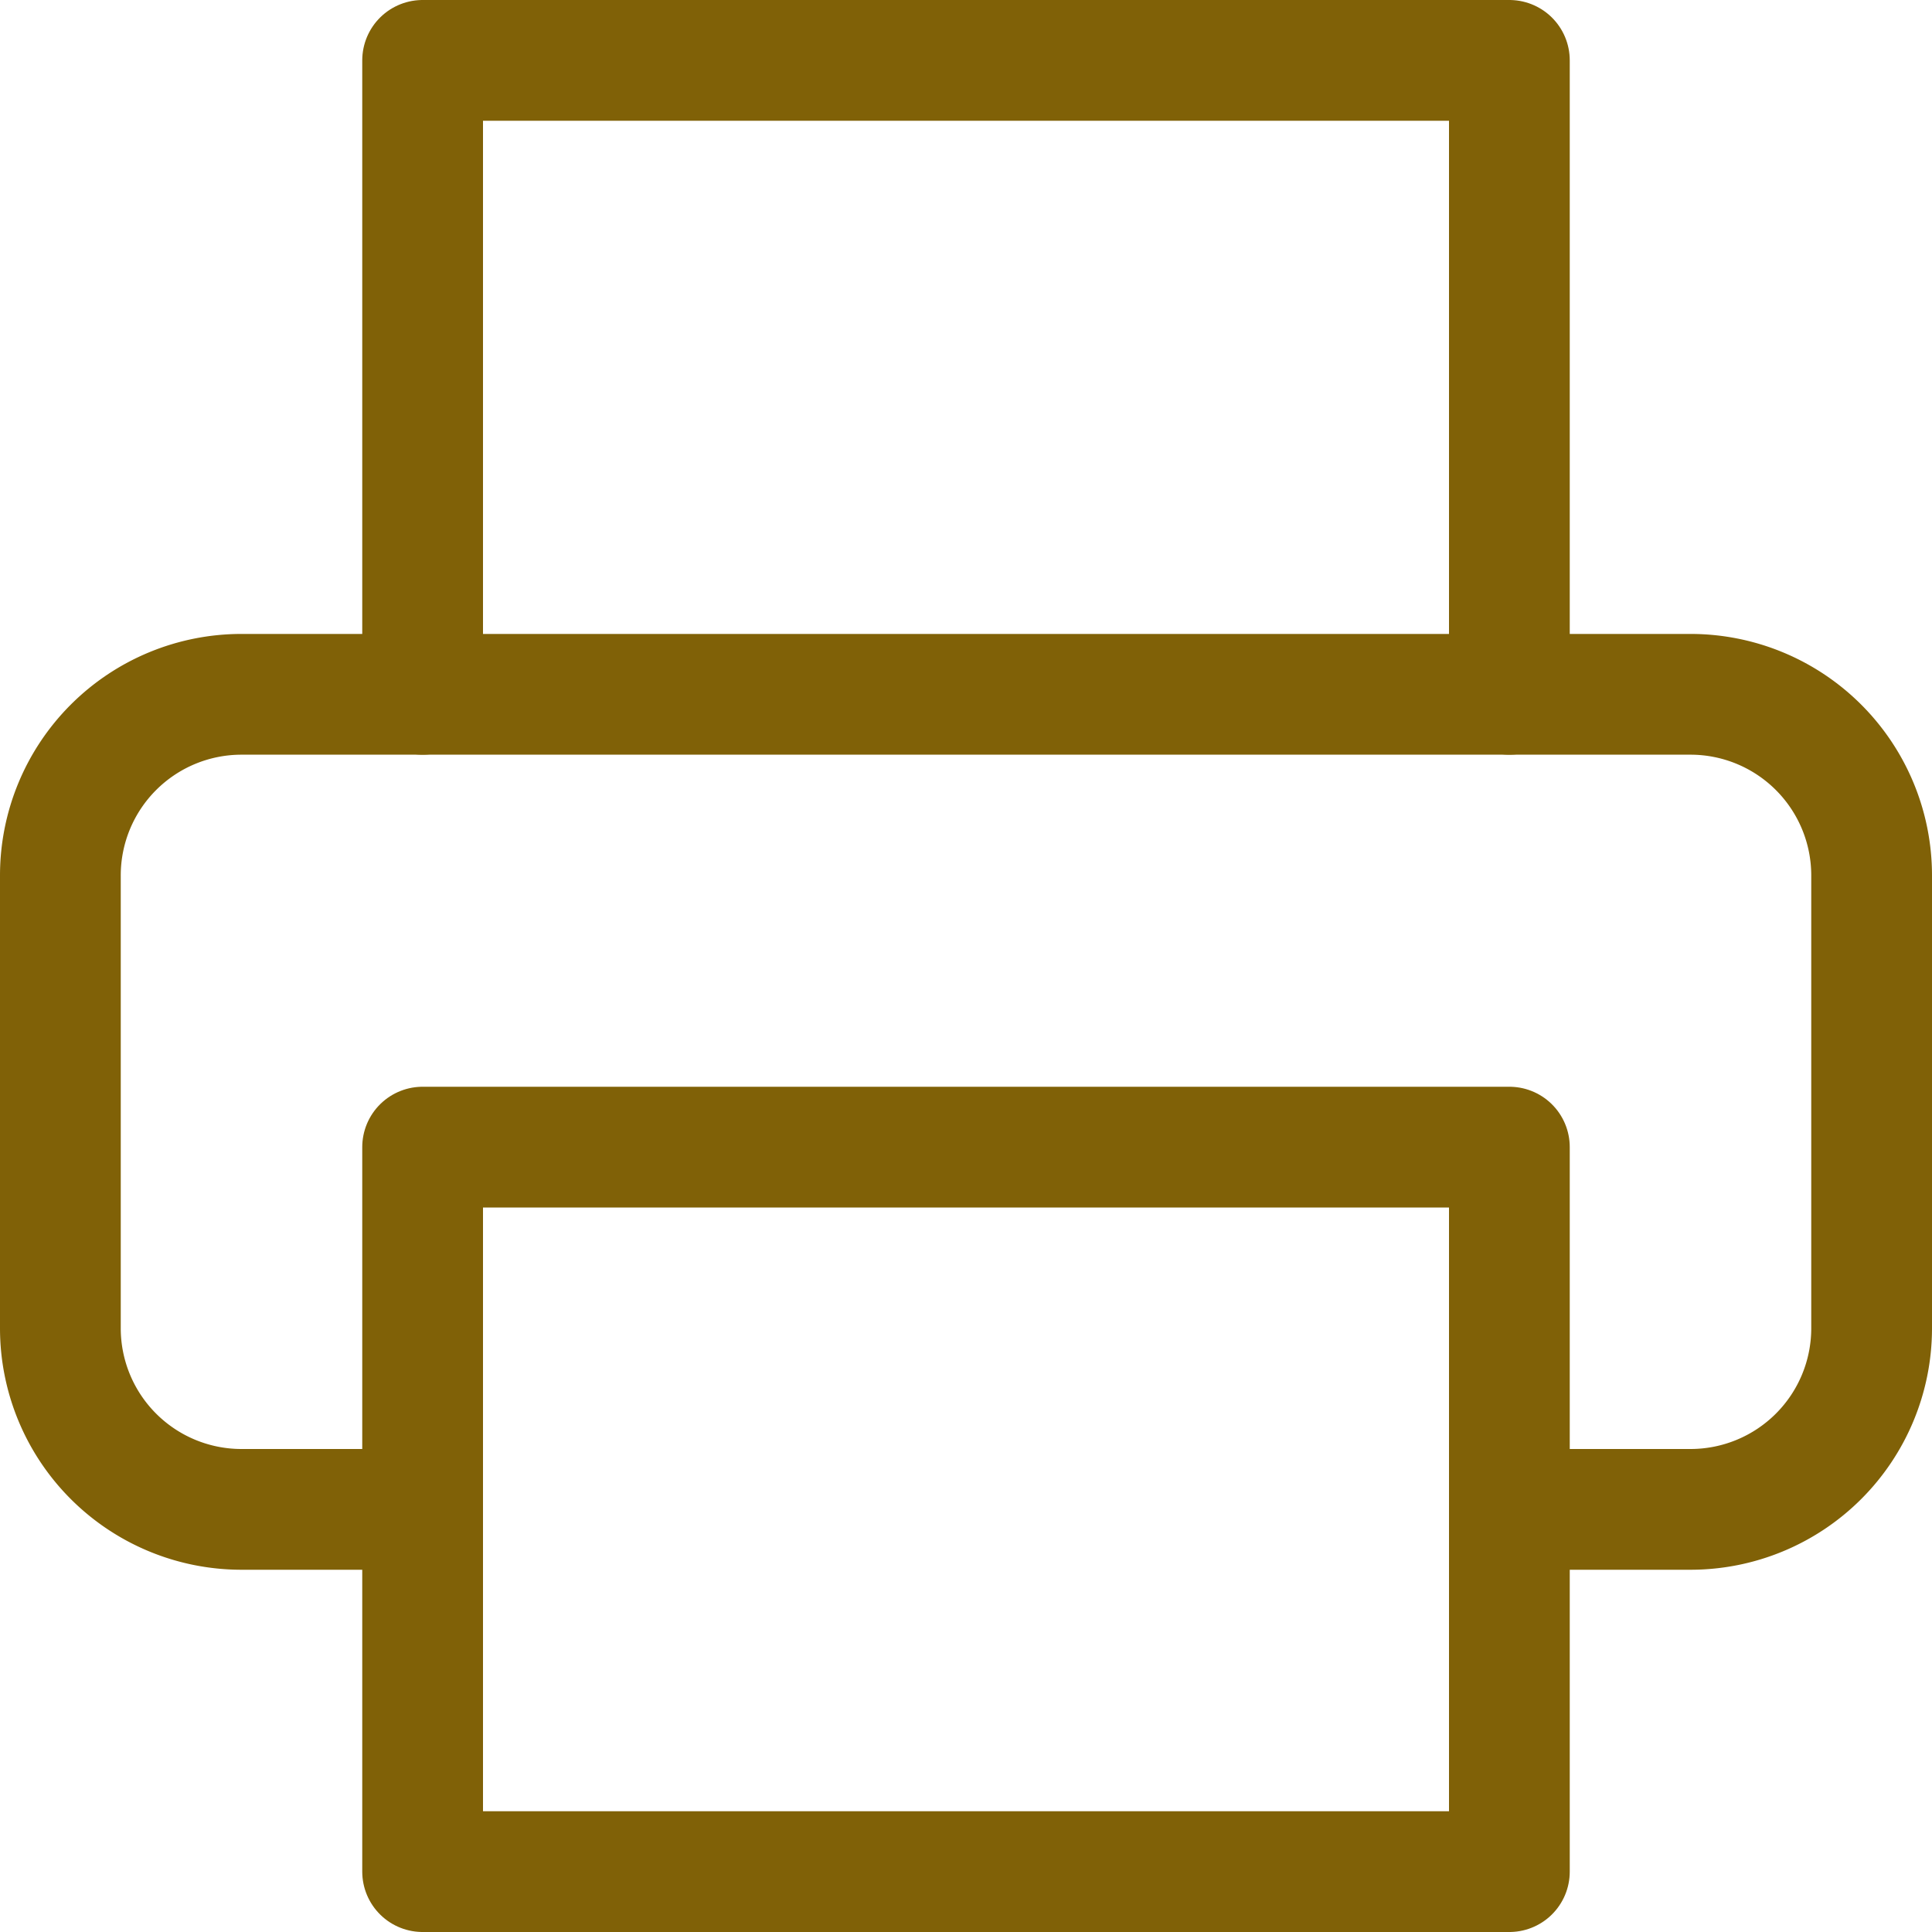
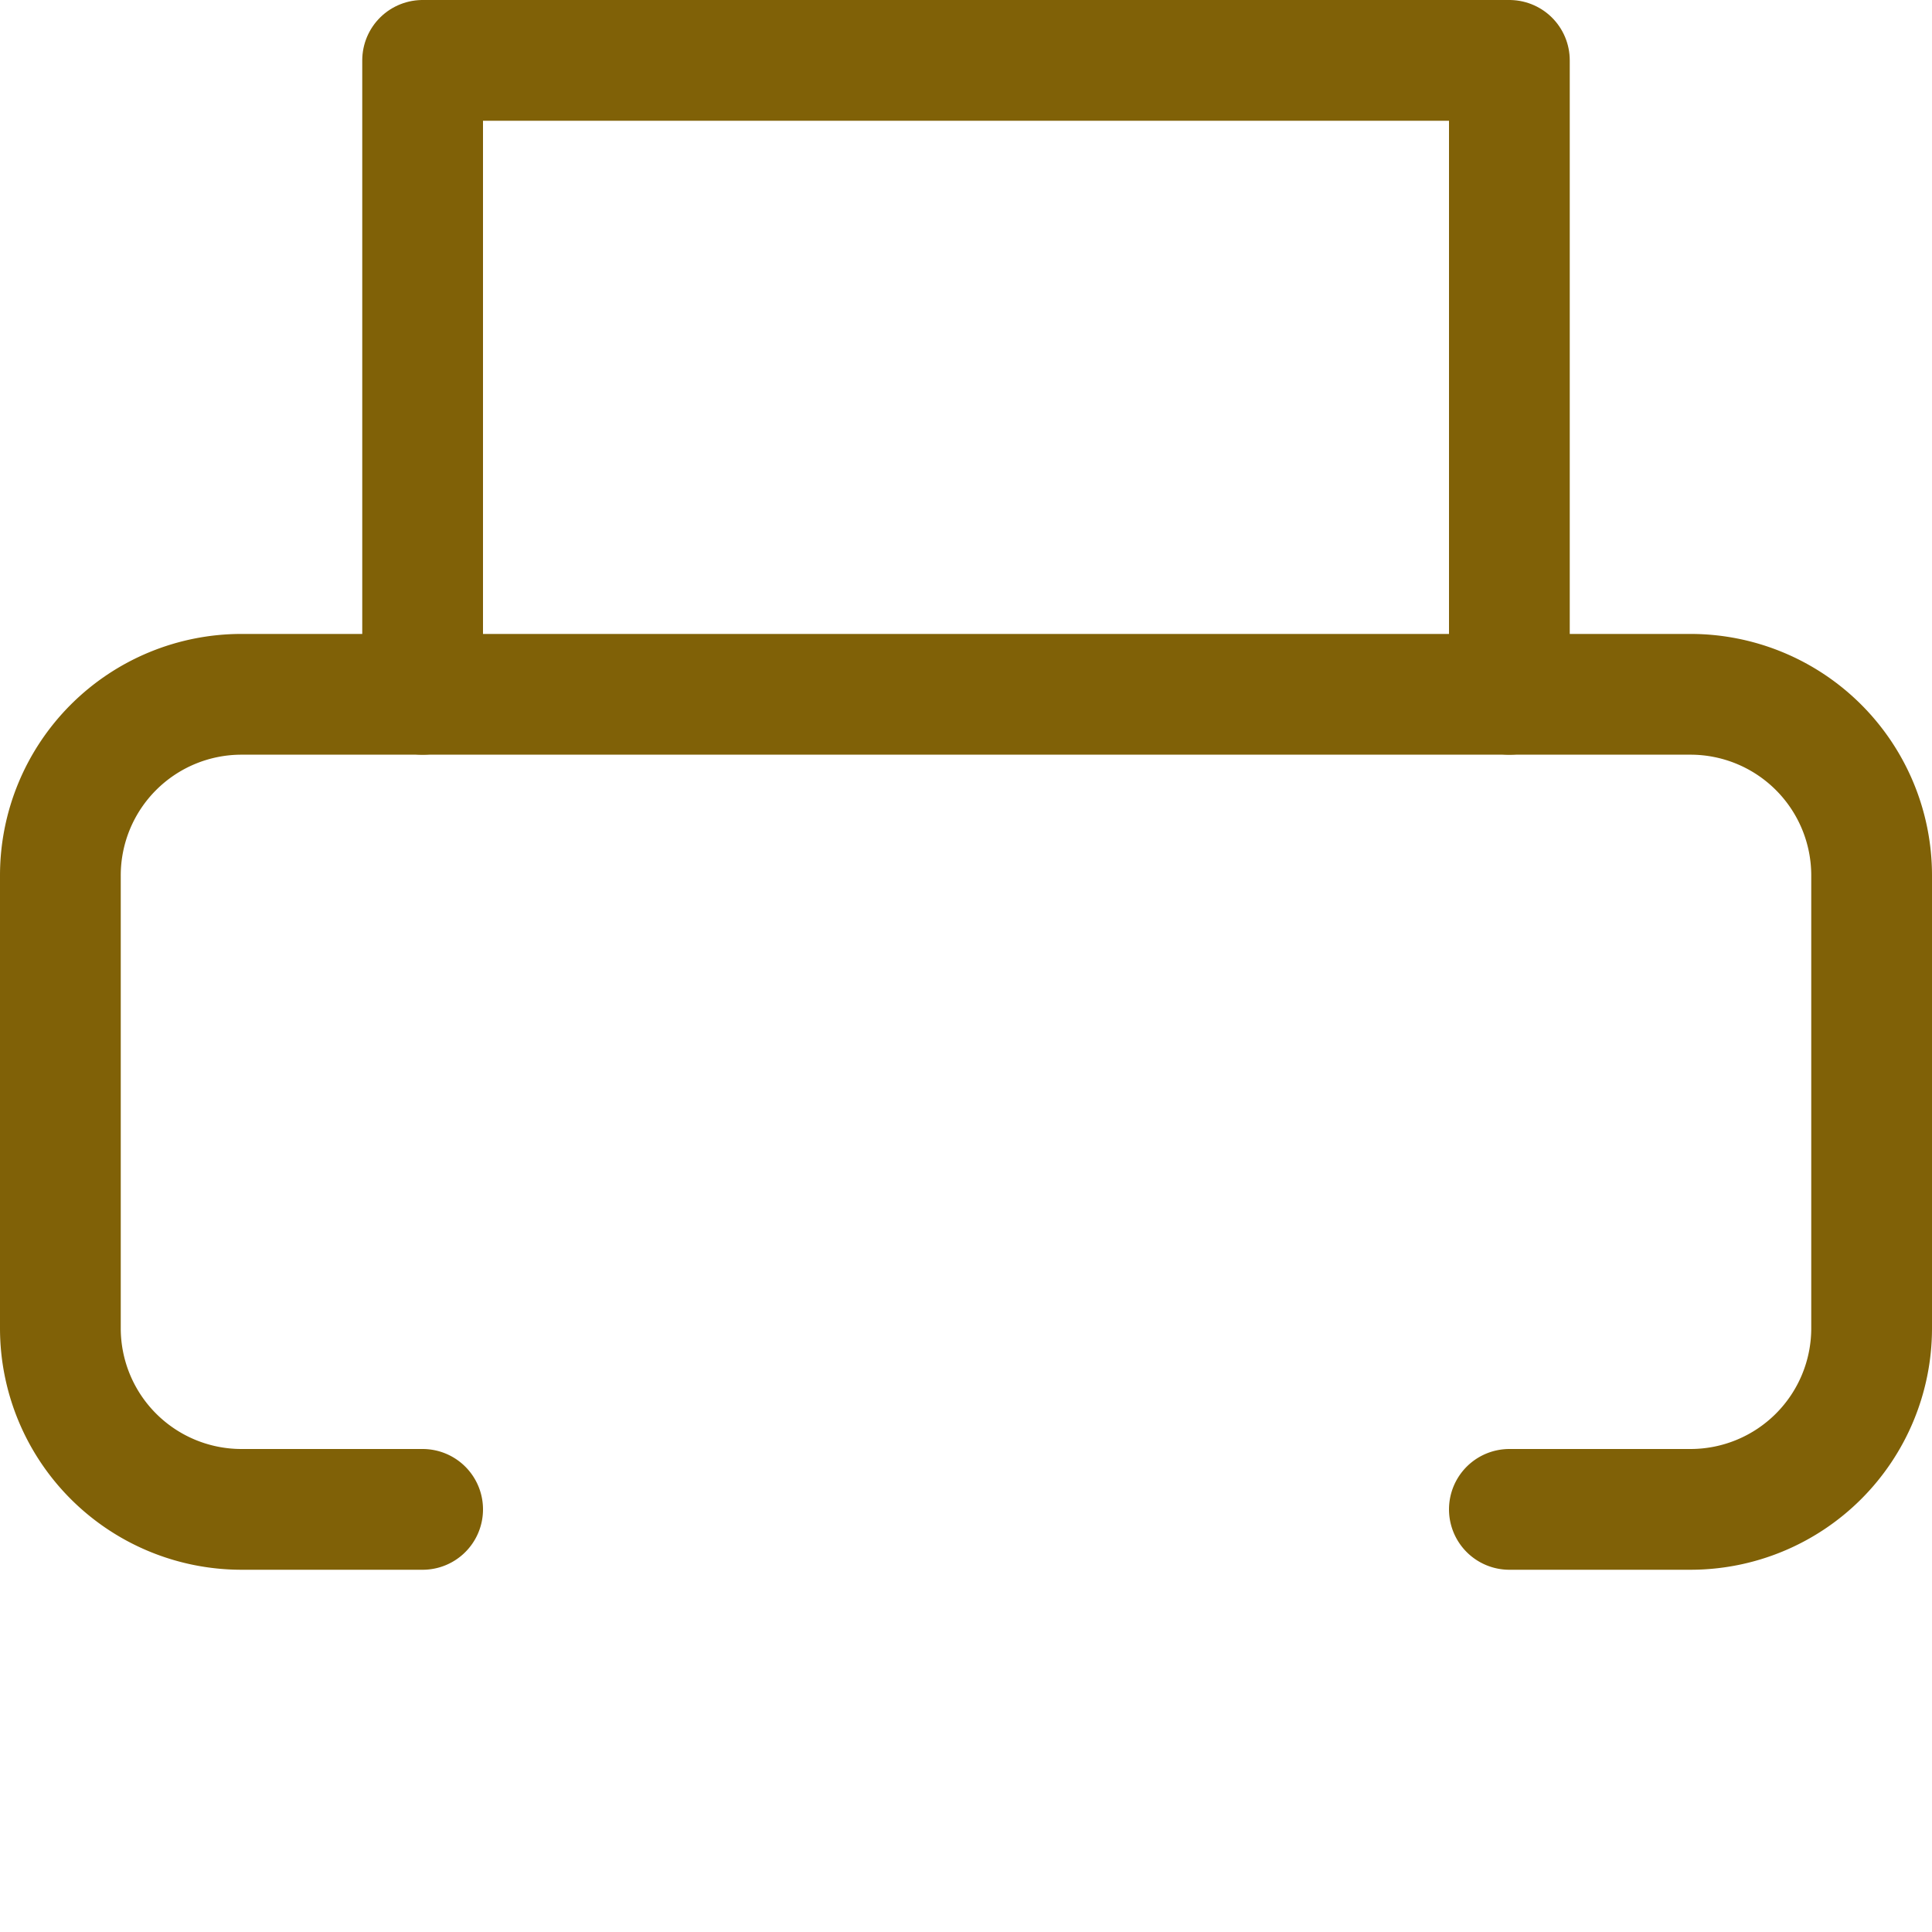
<svg xmlns="http://www.w3.org/2000/svg" width="32" height="32" viewBox="0 0 32 32">
  <g data-name="Icon feather-printer">
    <path data-name="Trazado 7993" d="M9 13.5V3h18v10.5" style="fill:none;stroke:#806107;stroke-linecap:round;stroke-linejoin:round;stroke-width:2px" transform="translate(-2 -2)" />
    <path data-name="Trazado 7994" d="M9 27H6a3 3 0 0 1-3-3v-7.5a3 3 0 0 1 3-3h24a3 3 0 0 1 3 3V24a3 3 0 0 1-3 3h-3" style="fill:none;stroke:#806107;stroke-linecap:round;stroke-linejoin:round;stroke-width:2px" transform="translate(-2 -2)" />
-     <path data-name="Trazado 7995" d="M9 21h18v12H9z" style="fill:none;stroke:#806107;stroke-linecap:round;stroke-linejoin:round;stroke-width:2px" transform="translate(-2 -2)" />
  </g>
</svg>